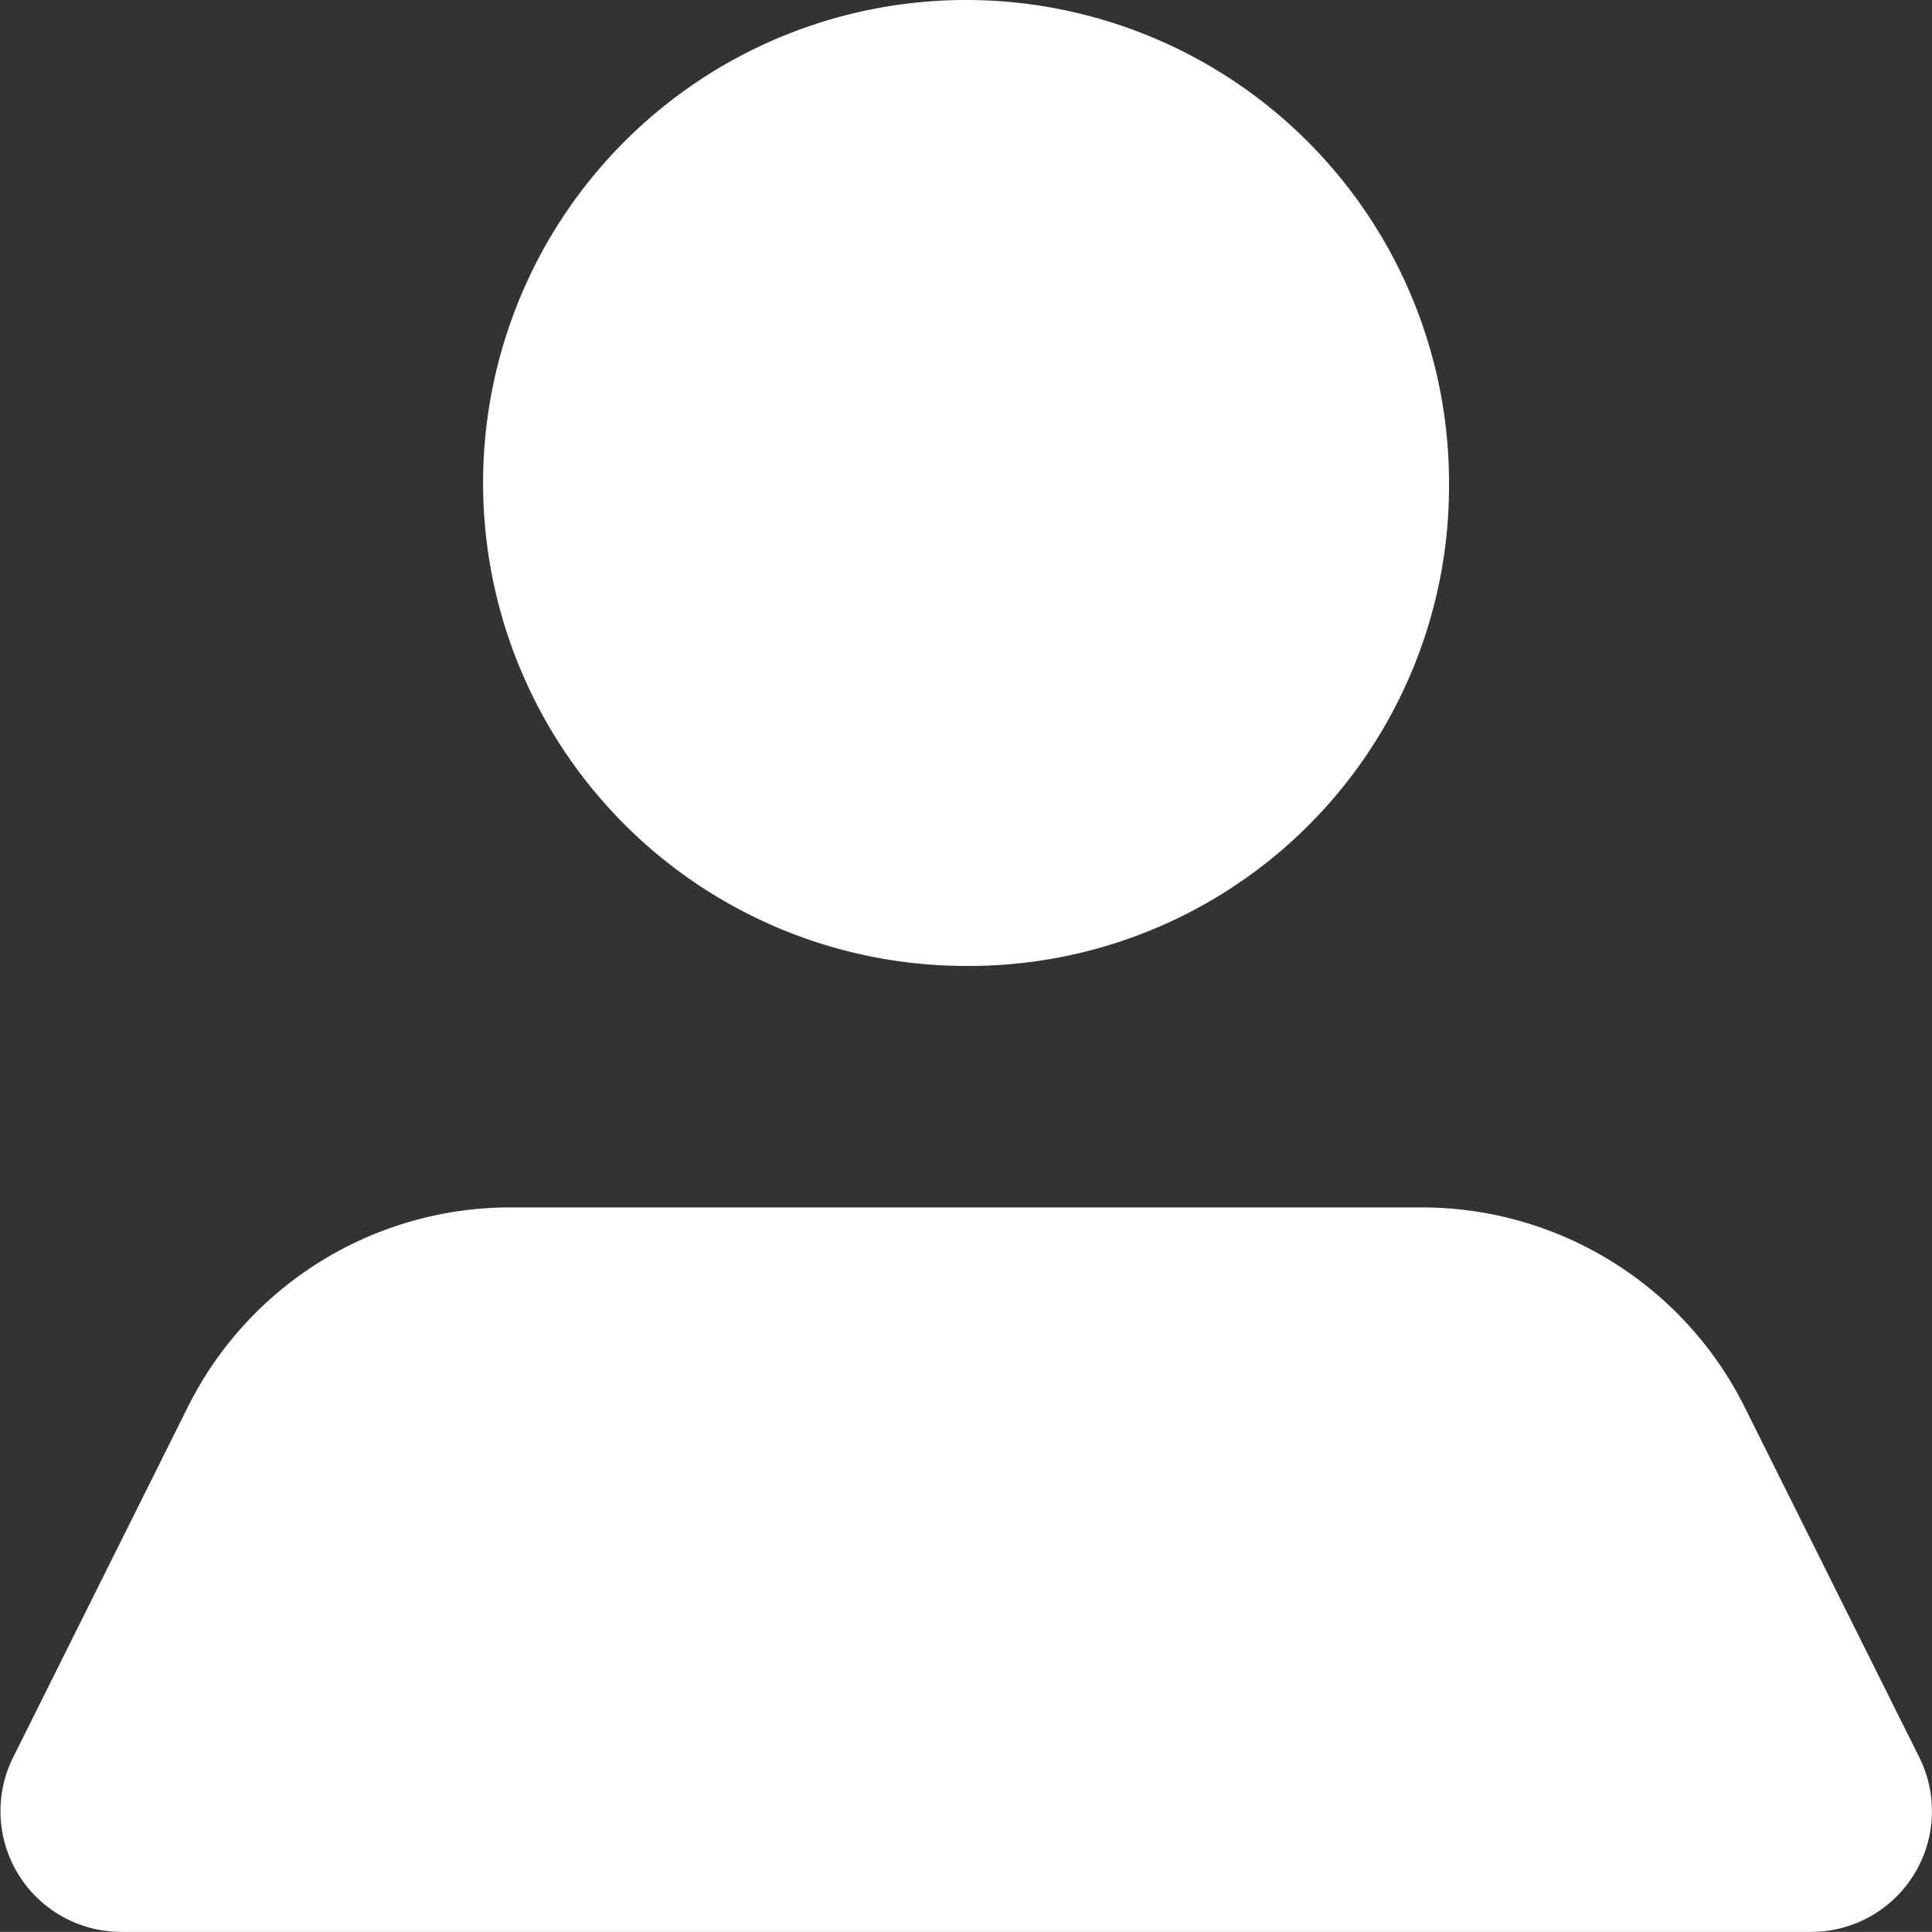
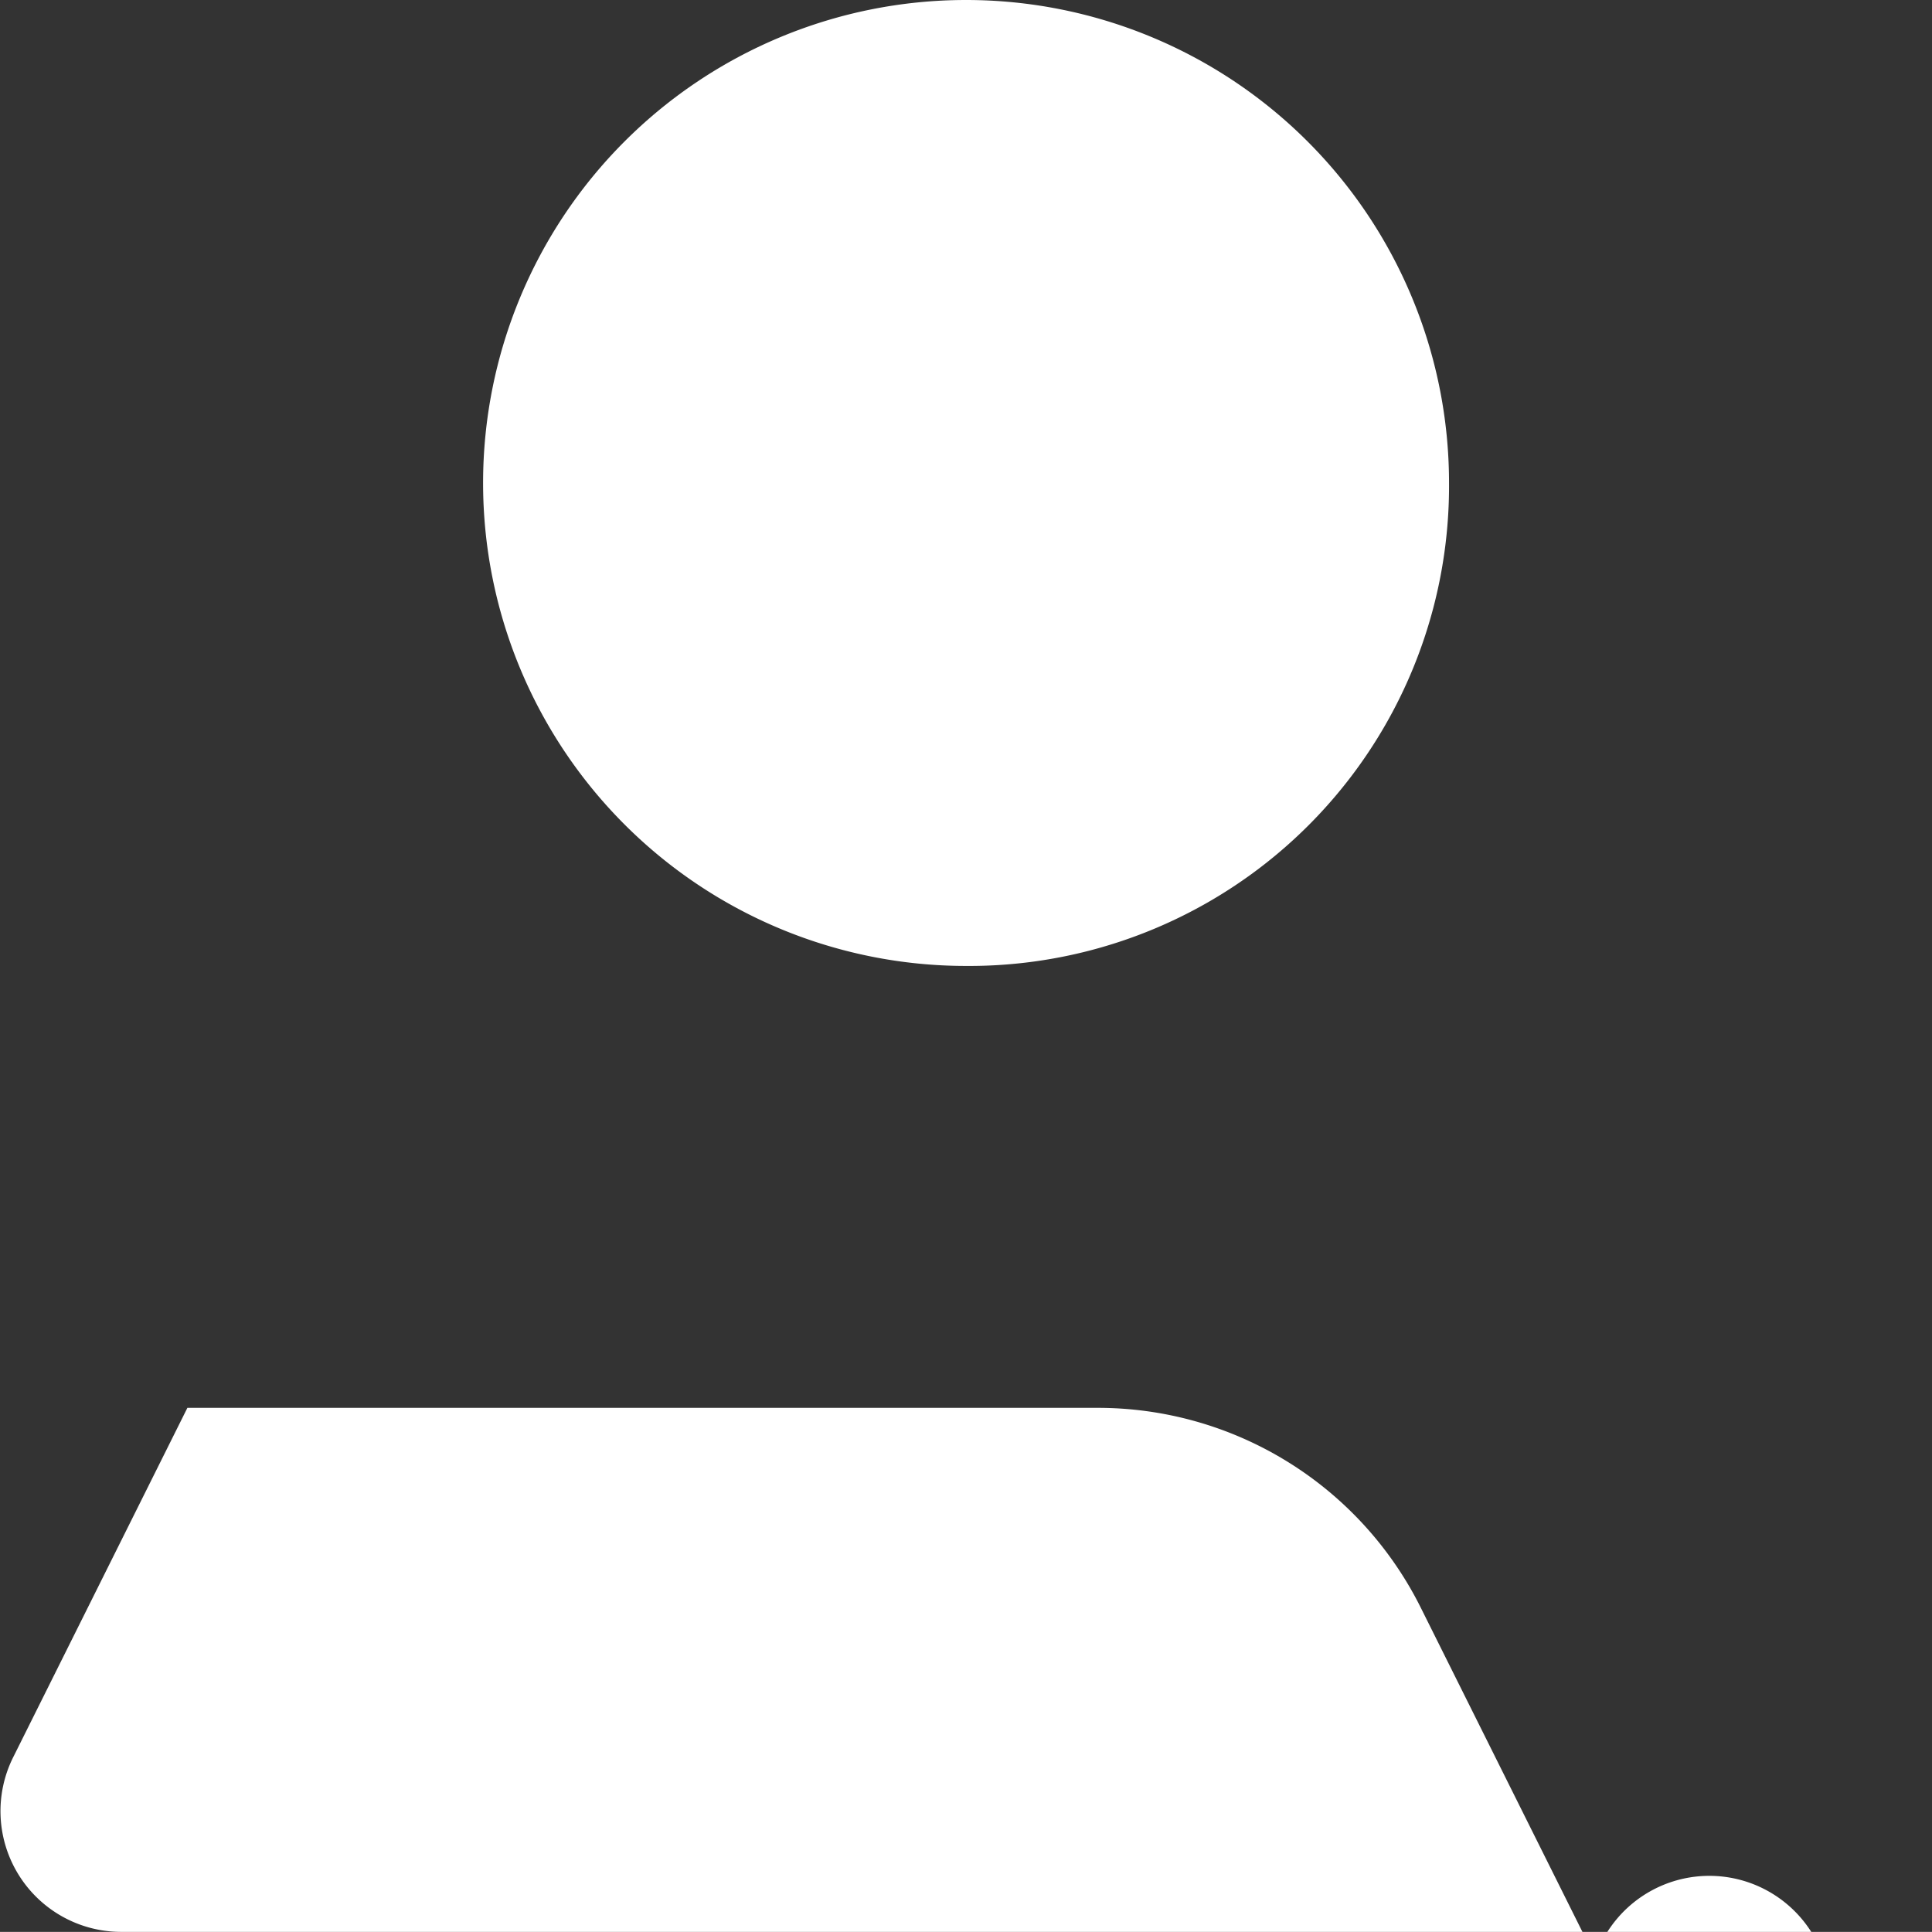
<svg xmlns="http://www.w3.org/2000/svg" width="16.001" height="16">
  <rect width="100%" height="100%" fill="#333333" stroke="none" />
-   <path d="M15.001 16h-14a1 1 0 0 1-.89-1.45l1.441-2.89A2.984 2.984 0 0 1 4.235 10h7.527a2.988 2.988 0 0 1 2.691 1.661l1.441 2.89A1 1 0 0 1 15.001 16zm-7-8a4 4 0 1 1 4-4 3.975 3.975 0 0 1-4 4z" fill="#fff" />
+   <path d="M15.001 16h-14a1 1 0 0 1-.89-1.45l1.441-2.89h7.527a2.988 2.988 0 0 1 2.691 1.661l1.441 2.89A1 1 0 0 1 15.001 16zm-7-8a4 4 0 1 1 4-4 3.975 3.975 0 0 1-4 4z" fill="#fff" />
</svg>